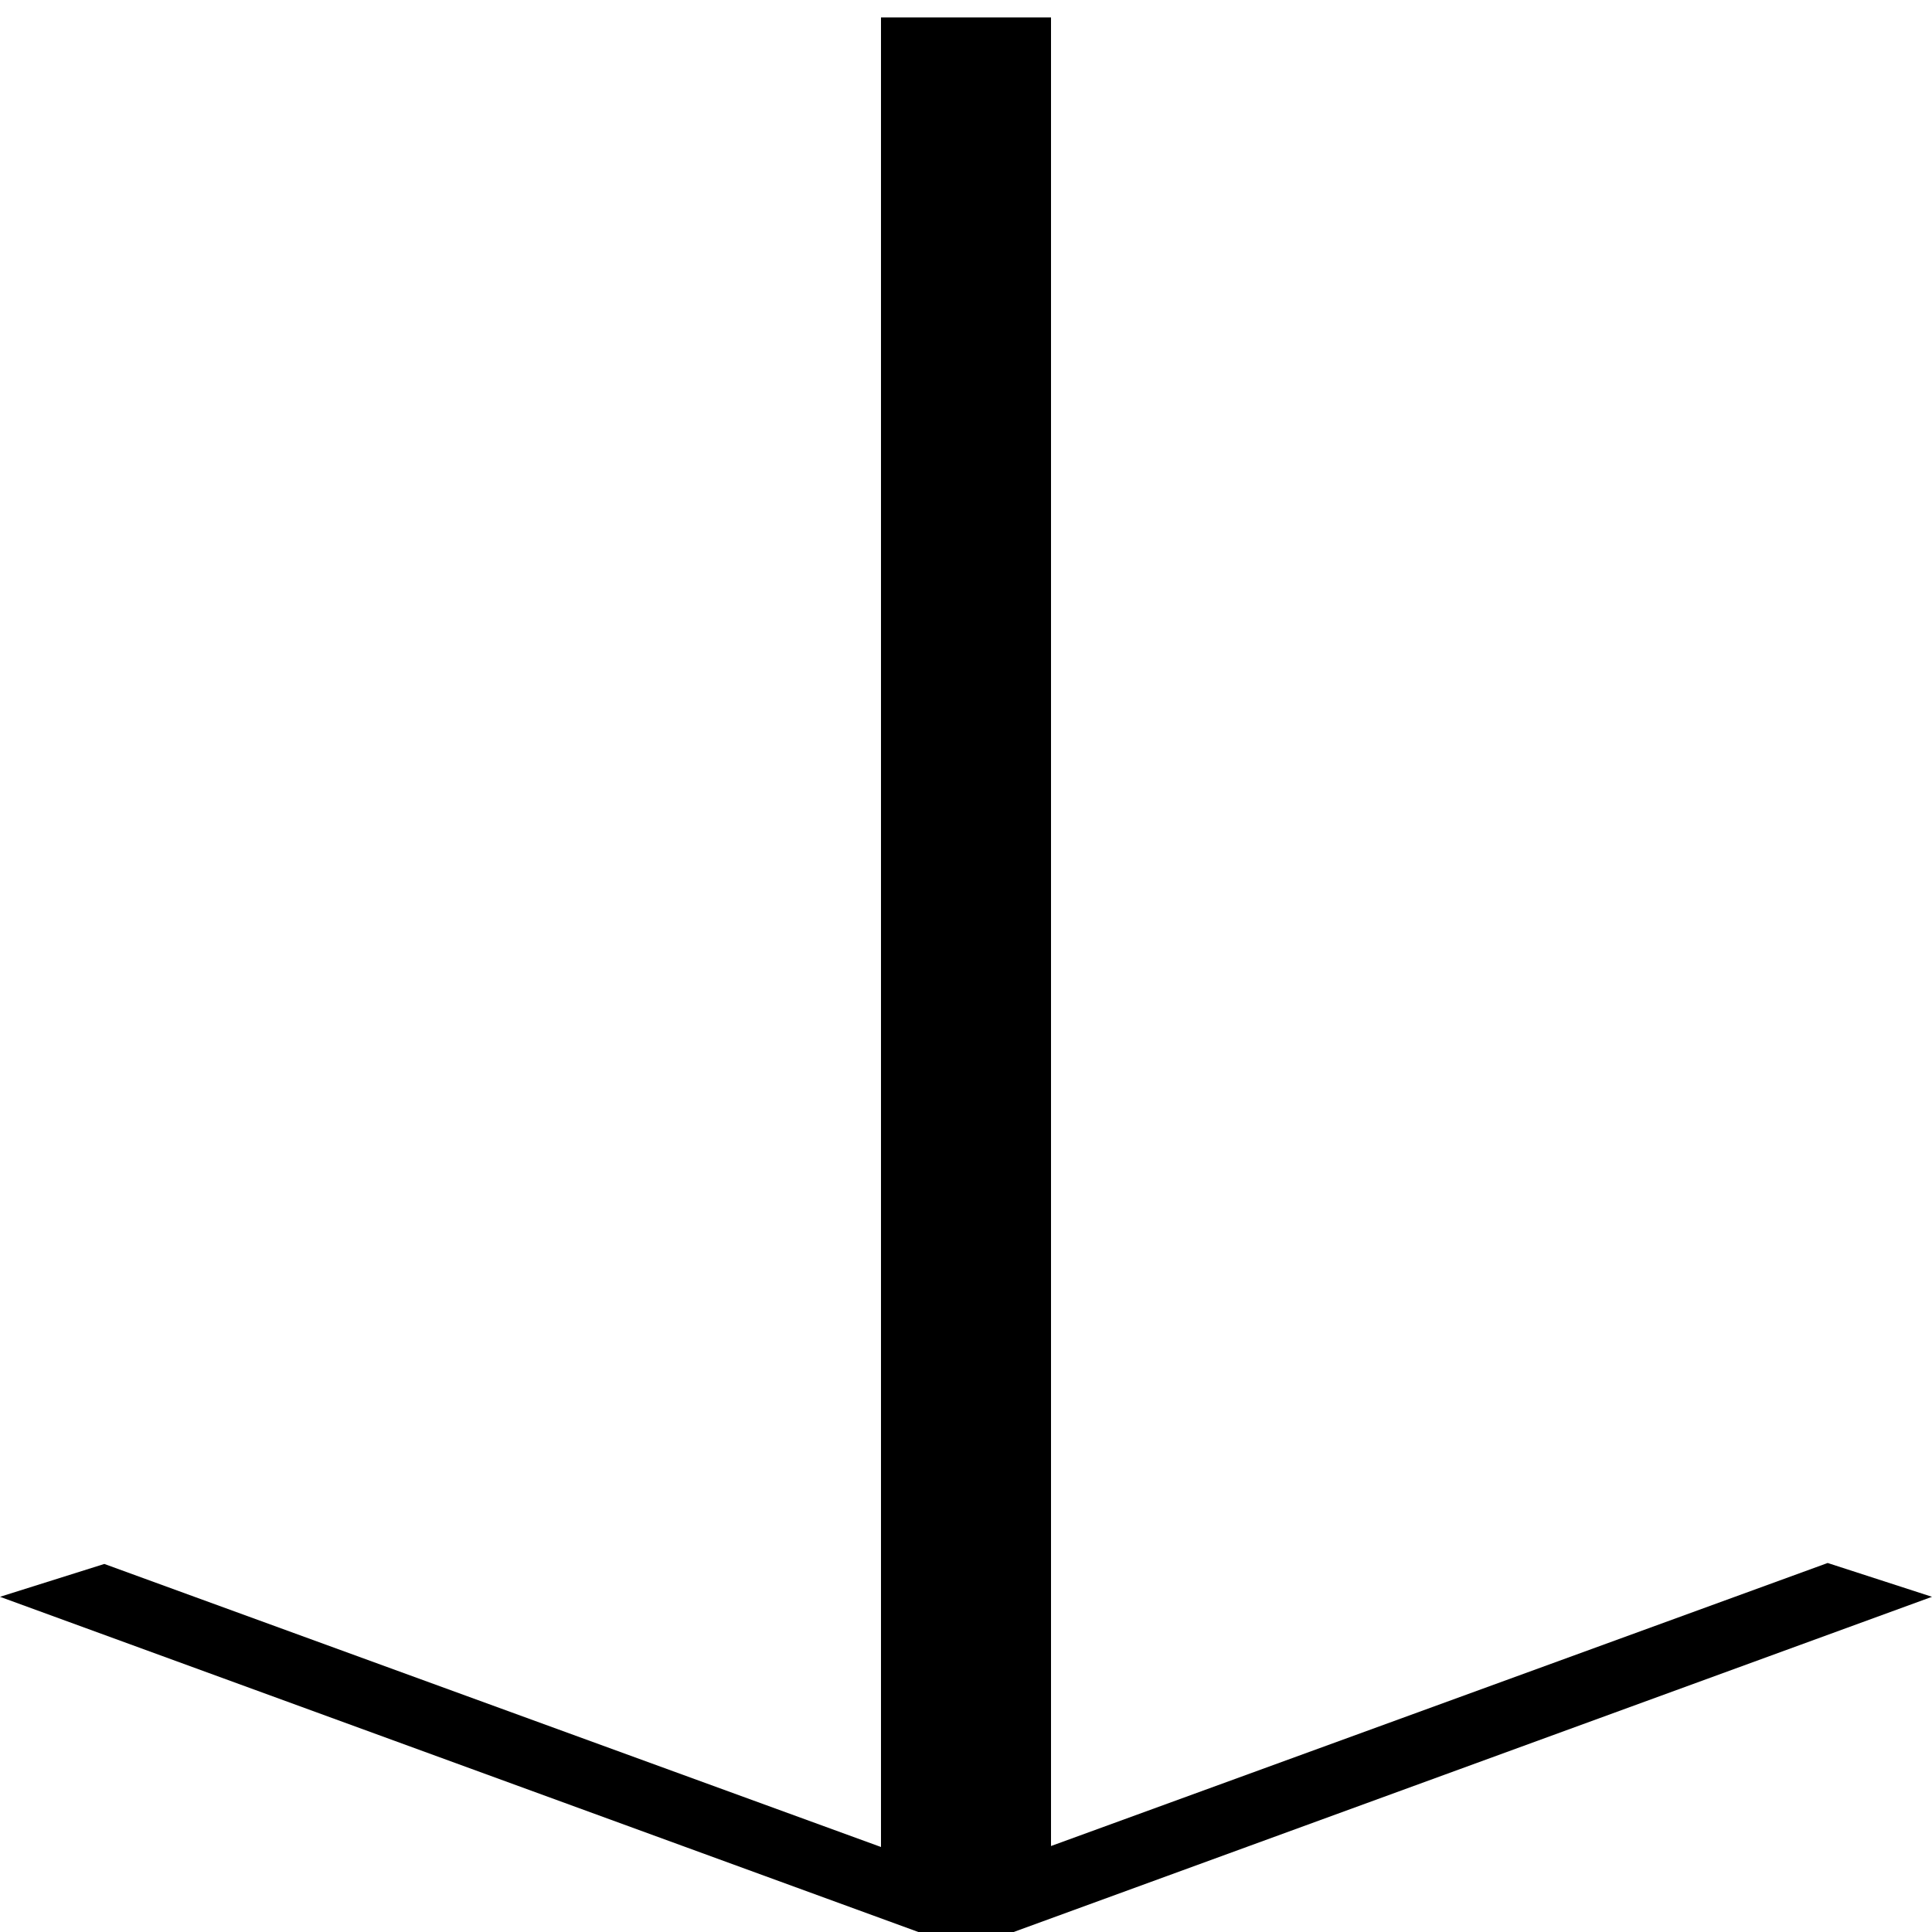
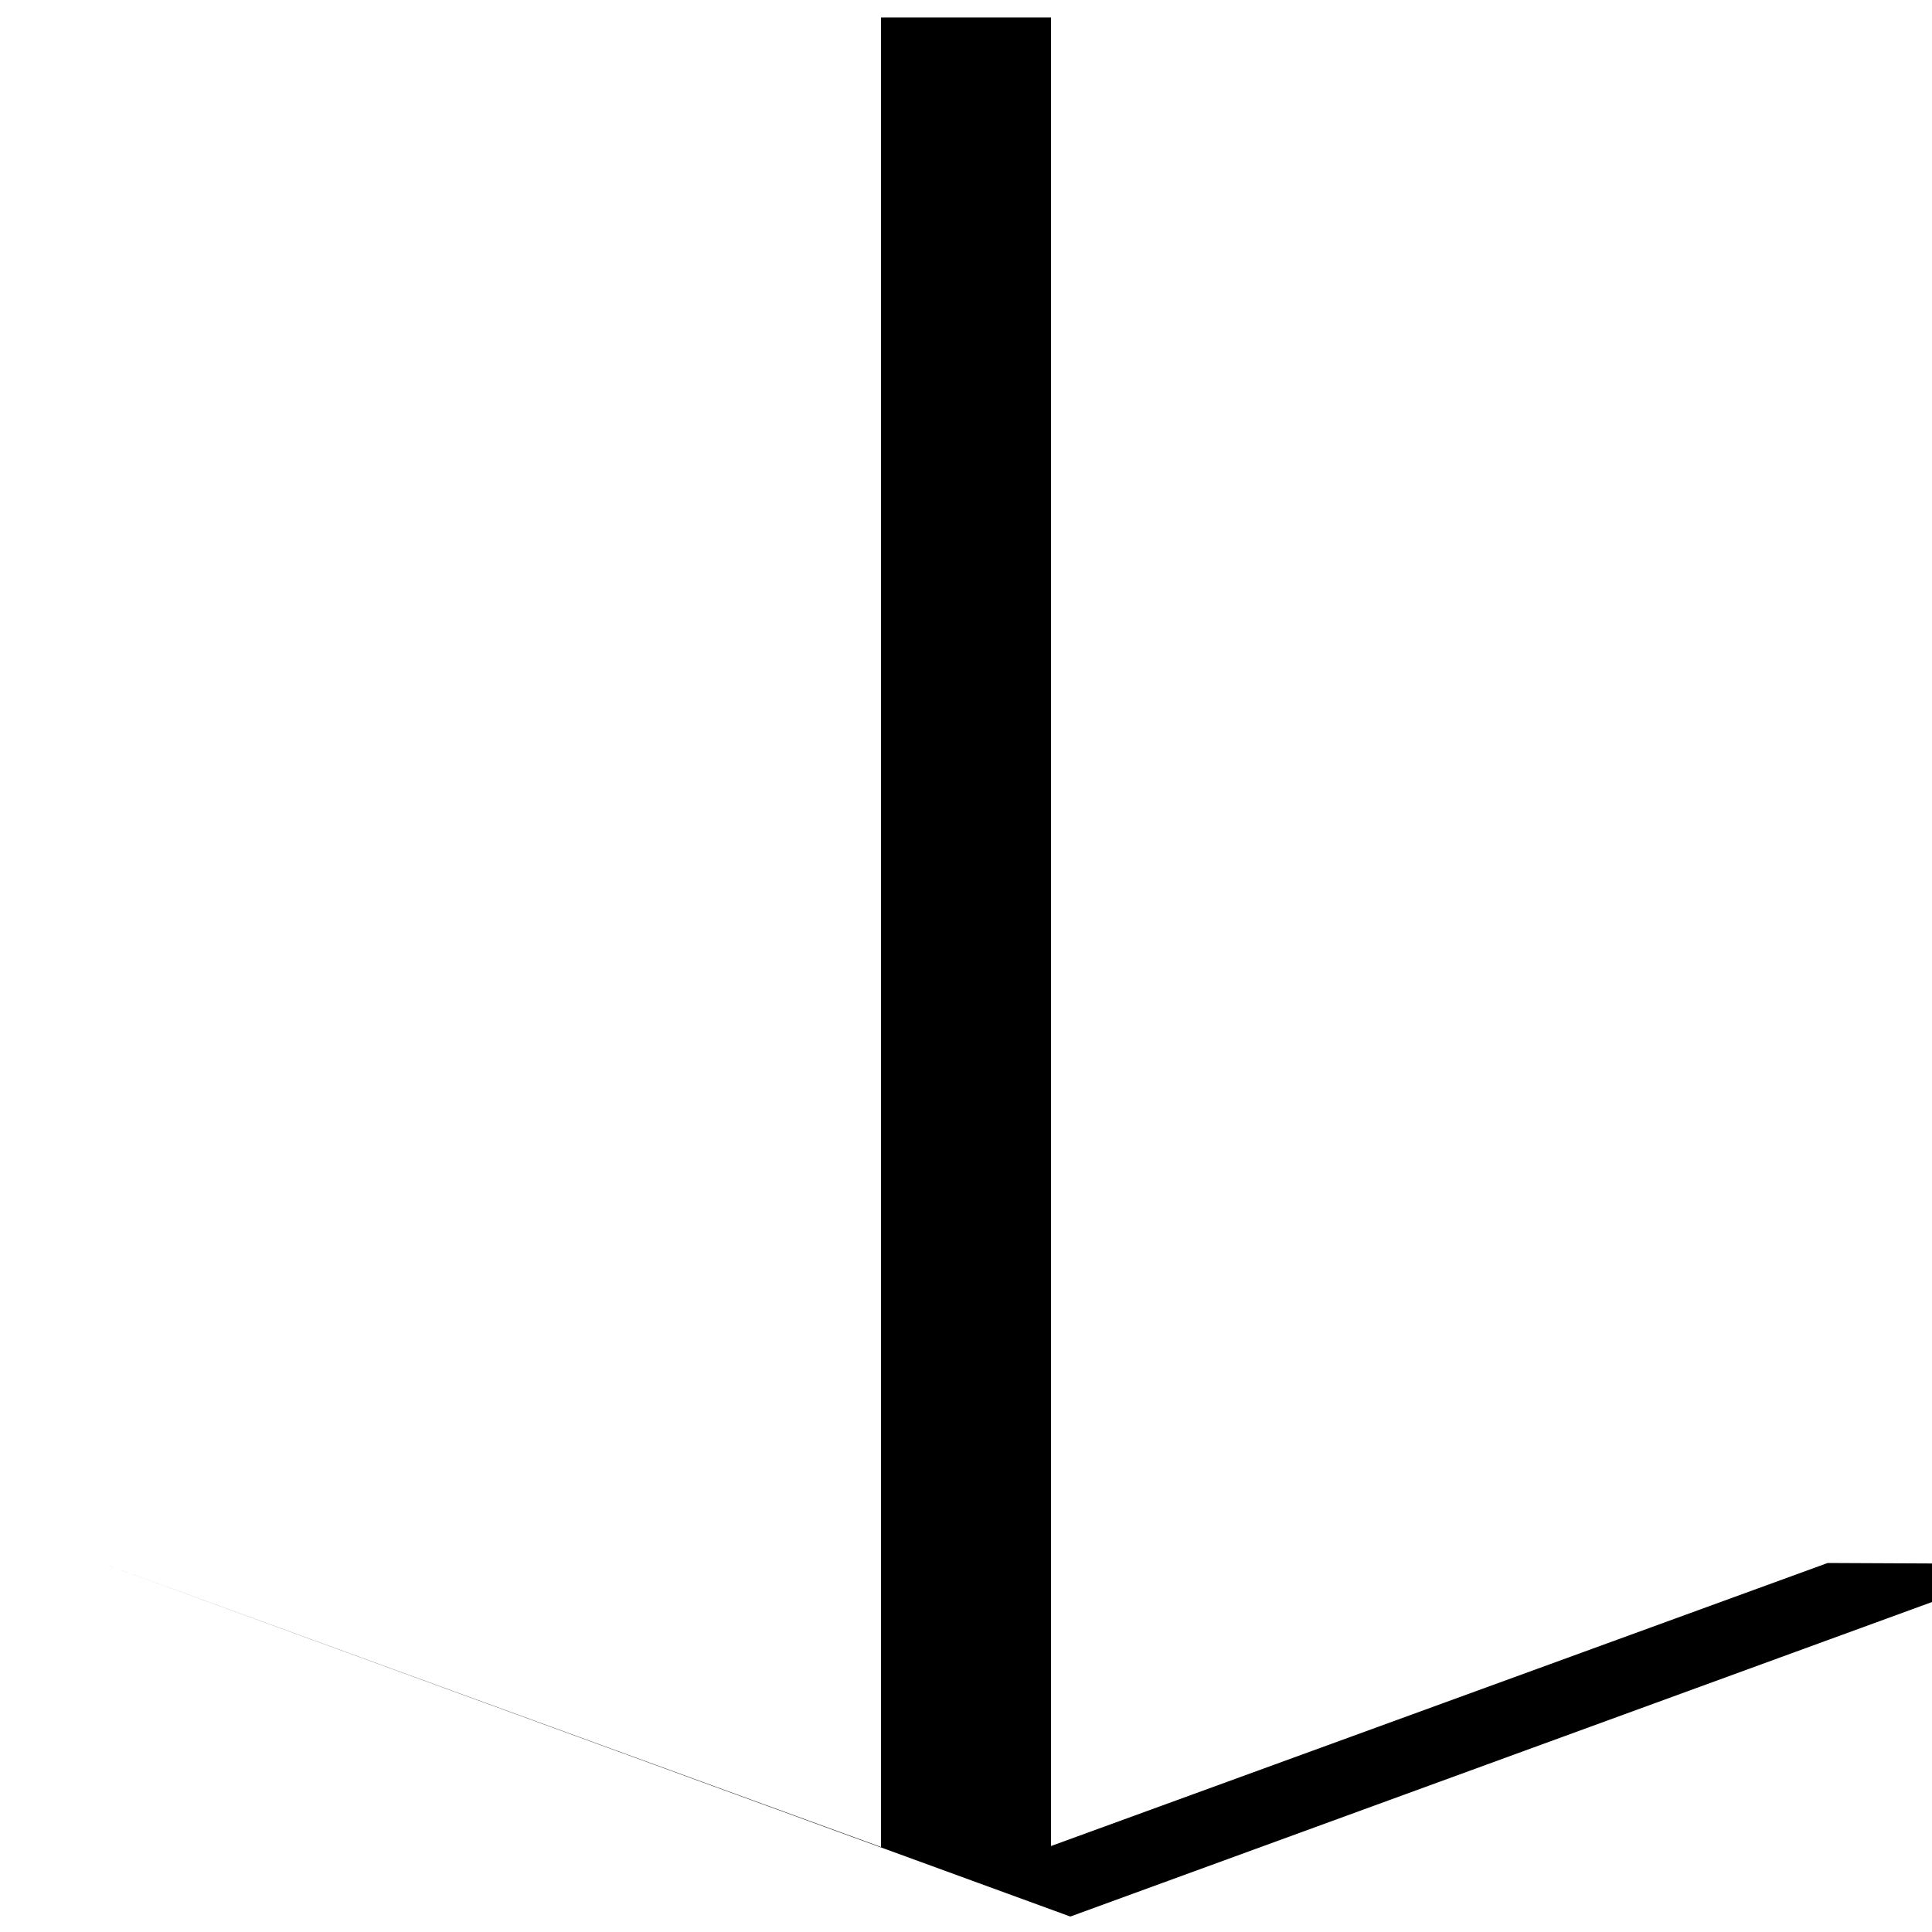
<svg xmlns="http://www.w3.org/2000/svg" version="1.1" id="レイヤー_1" x="0px" y="0px" viewBox="0 0 200 200" style="enable-background:new 0 0 200 200;" xml:space="preserve">
  <g>
-     <path d="M189.2,161.8l-80.4,29.3V1.8H91.2v189.4l-80.4-29.3L0,165.3l100,36.5l100-36.5L189.2,161.8z" />
+     <path d="M189.2,161.8l-80.4,29.3V1.8H91.2v189.4l-80.4-29.3l100,36.5l100-36.5L189.2,161.8z" />
  </g>
</svg>